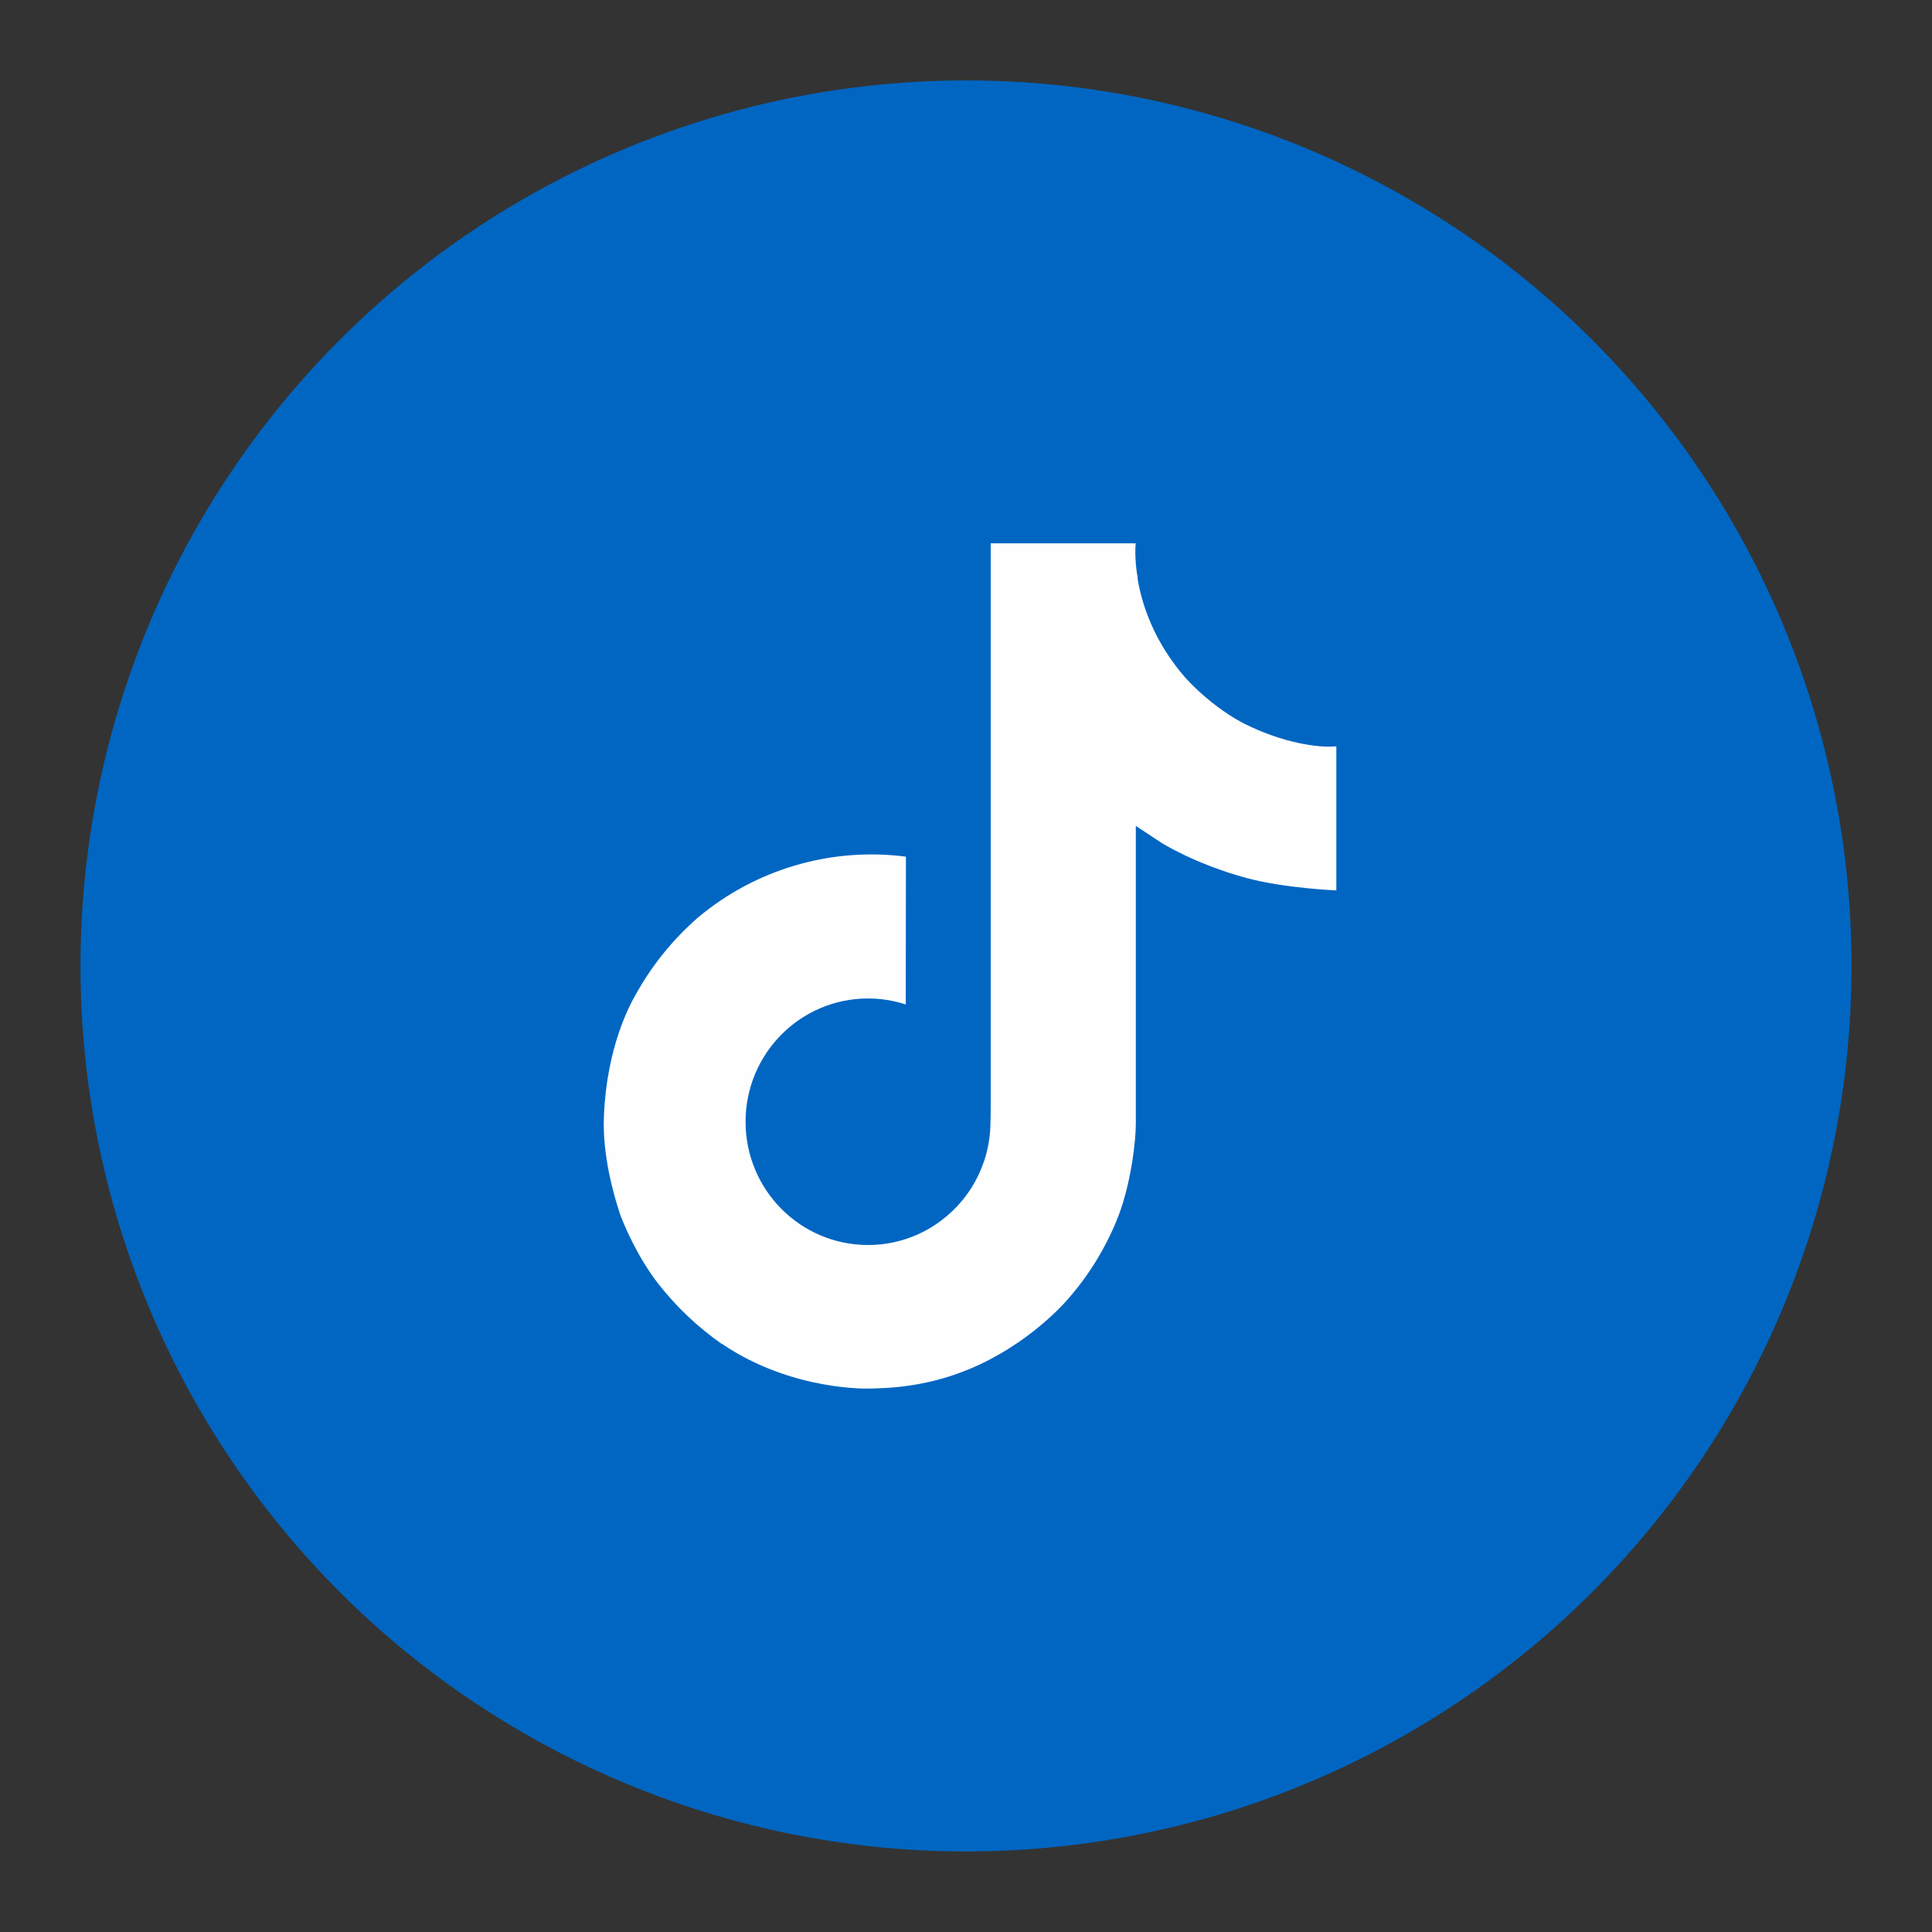
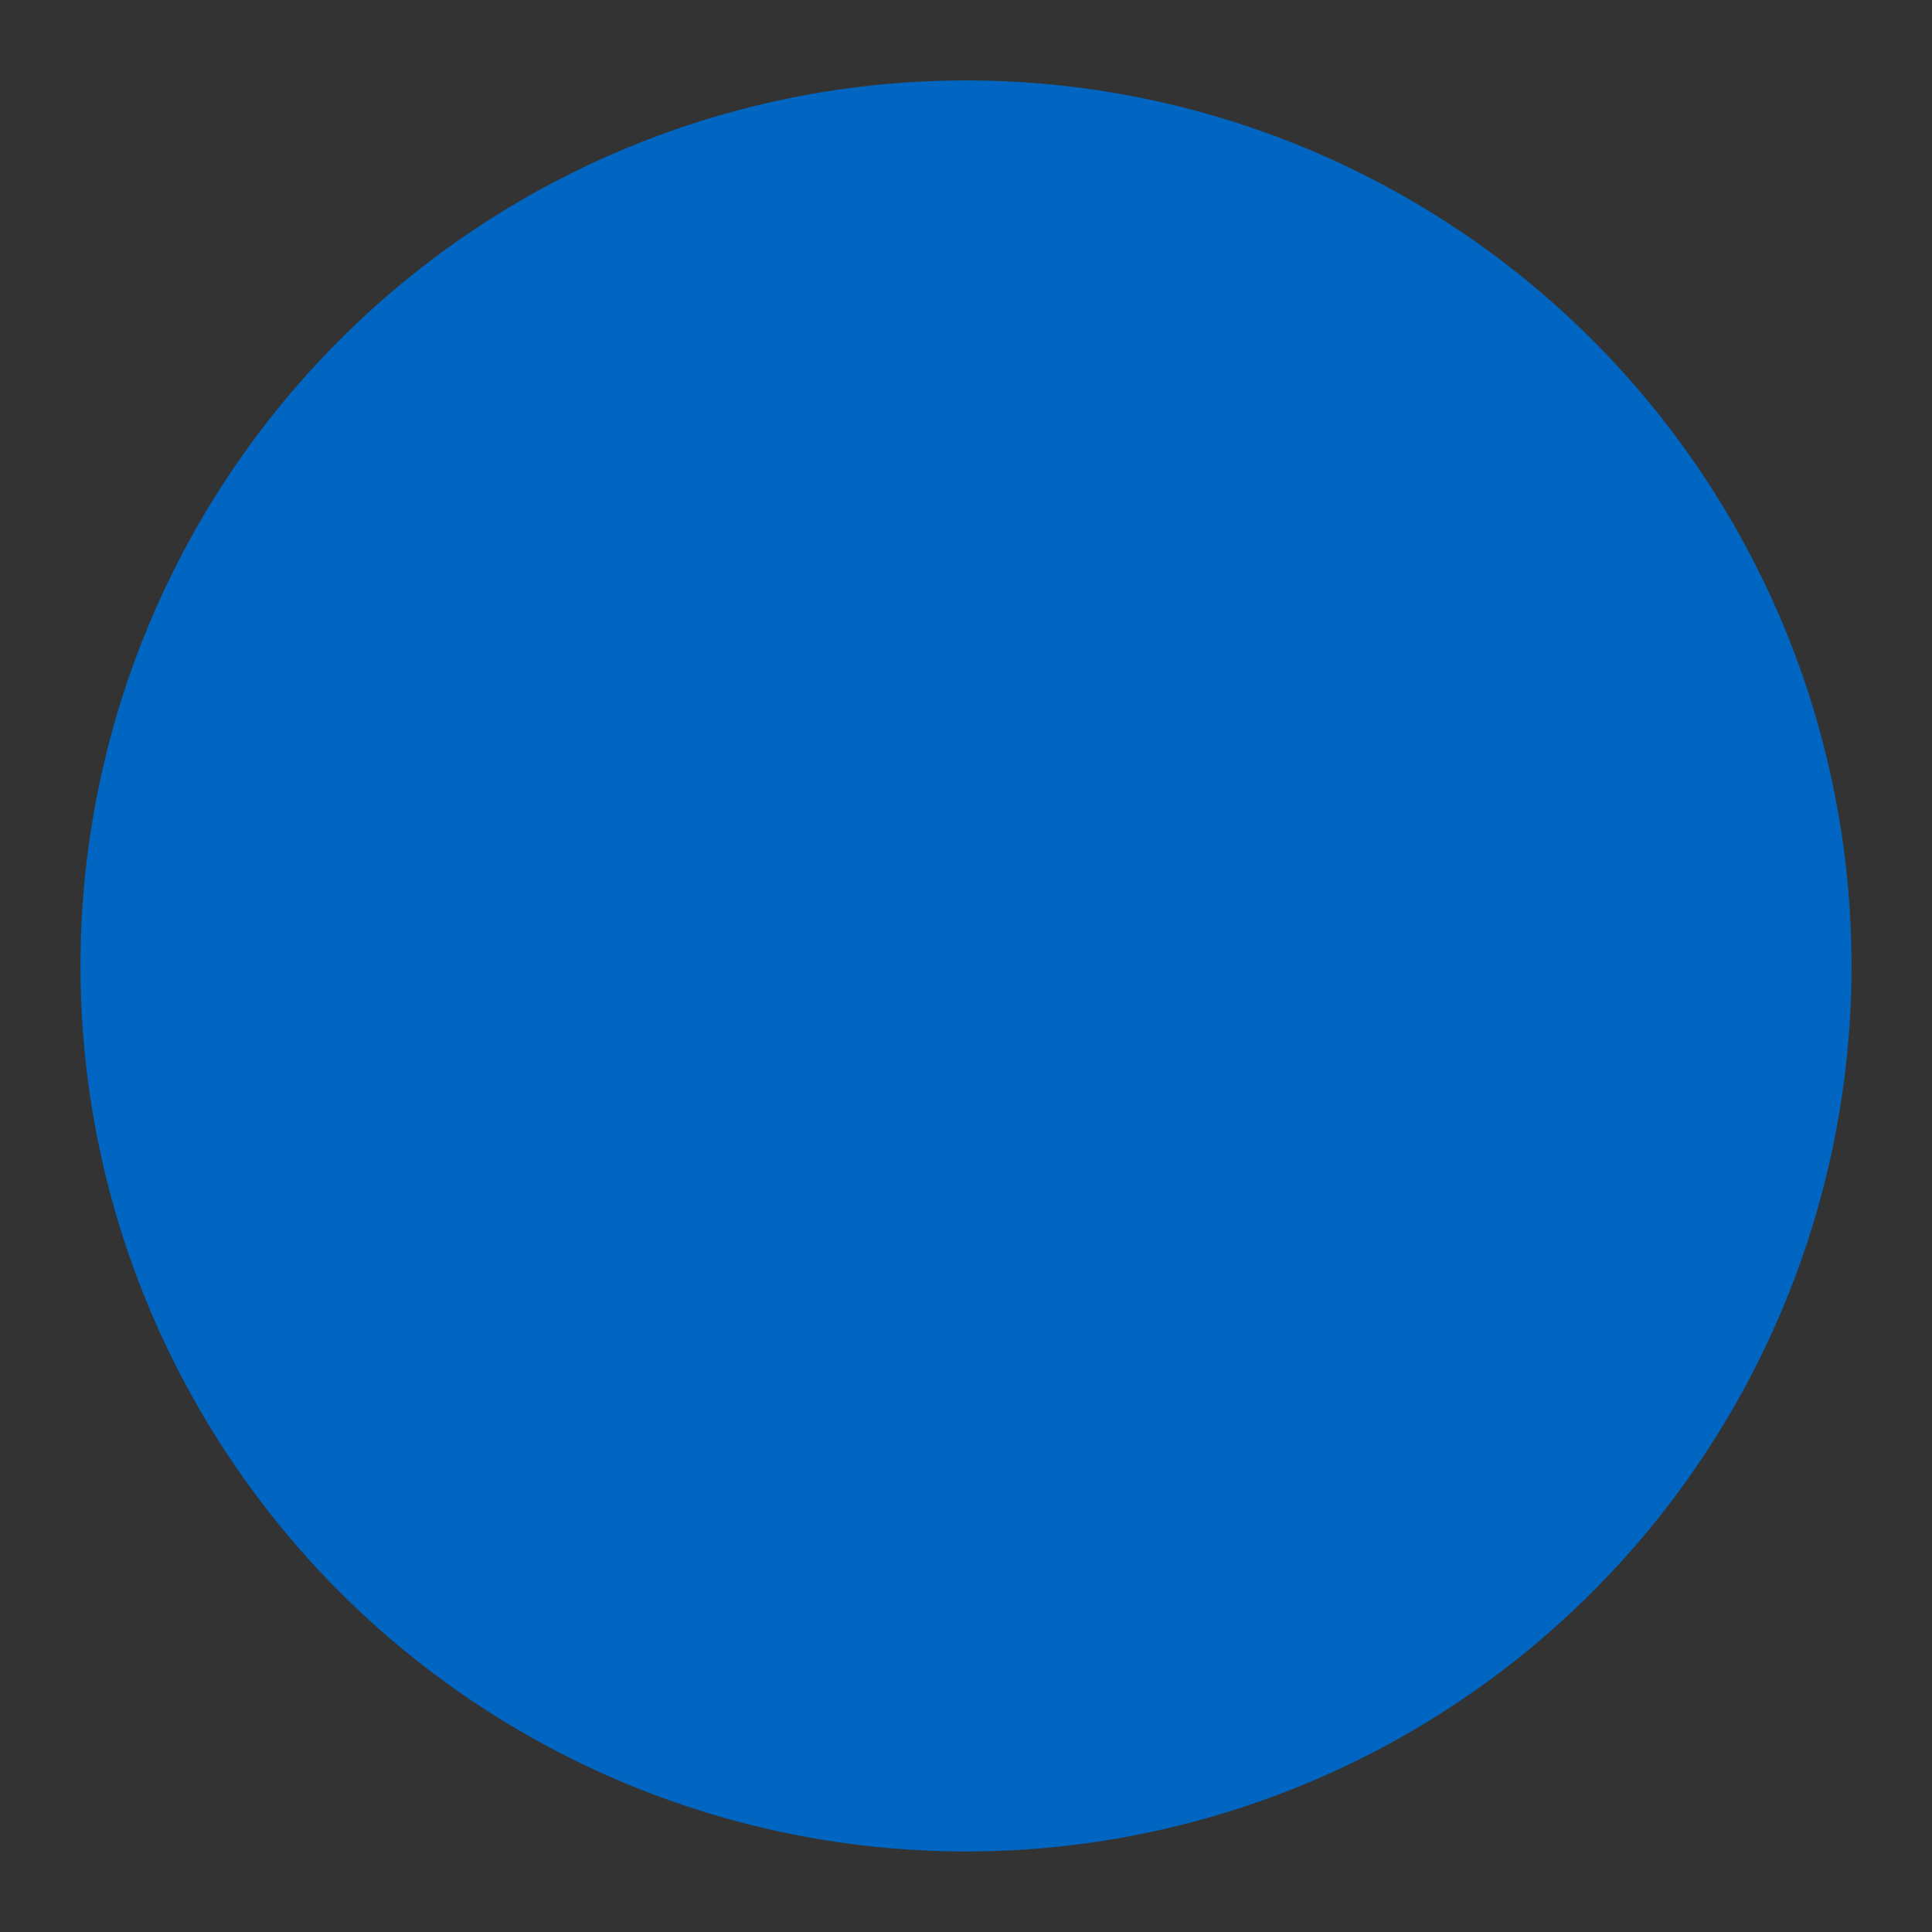
<svg xmlns="http://www.w3.org/2000/svg" width="32" height="32" viewBox="0 0 32 32" fill="none">
  <rect x="0" y="0" width="32" height="32" fill="#333333" stroke="none" />
  <circle cx="16" cy="15.999" r="14.667" fill="#0066C2" />
-   <path d="M20.623 11.993C20.528 11.945 20.436 11.891 20.347 11.833C20.088 11.662 19.85 11.46 19.639 11.232C19.111 10.628 18.914 10.015 18.842 9.586H18.845C18.784 9.23 18.809 8.999 18.813 8.999H16.409V18.297C16.409 18.422 16.409 18.545 16.403 18.667C16.403 18.682 16.402 18.696 16.401 18.712C16.401 18.719 16.401 18.726 16.399 18.733C16.399 18.735 16.399 18.736 16.399 18.738C16.374 19.072 16.267 19.394 16.088 19.677C15.909 19.959 15.663 20.193 15.372 20.359C15.069 20.531 14.726 20.622 14.377 20.621C13.257 20.621 12.349 19.708 12.349 18.58C12.349 17.451 13.257 16.538 14.377 16.538C14.589 16.538 14.8 16.571 15.002 16.637L15.005 14.189C14.393 14.11 13.771 14.158 13.179 14.332C12.586 14.505 12.036 14.799 11.563 15.195C11.149 15.556 10.8 15.985 10.534 16.465C10.432 16.64 10.049 17.343 10.003 18.485C9.974 19.132 10.168 19.803 10.261 20.081V20.087C10.319 20.25 10.545 20.807 10.914 21.277C11.211 21.654 11.562 21.985 11.955 22.26V22.254L11.961 22.26C13.125 23.051 14.416 22.999 14.416 22.999C14.639 22.99 15.387 22.999 16.237 22.596C17.18 22.149 17.717 21.484 17.717 21.484C18.059 21.087 18.332 20.634 18.523 20.145C18.74 19.573 18.813 18.887 18.813 18.613V13.68C18.842 13.698 19.23 13.955 19.23 13.955C19.23 13.955 19.79 14.313 20.663 14.547C21.29 14.713 22.134 14.748 22.134 14.748V12.361C21.838 12.393 21.238 12.3 20.623 11.993Z" fill="#FEFEFE" />
</svg>